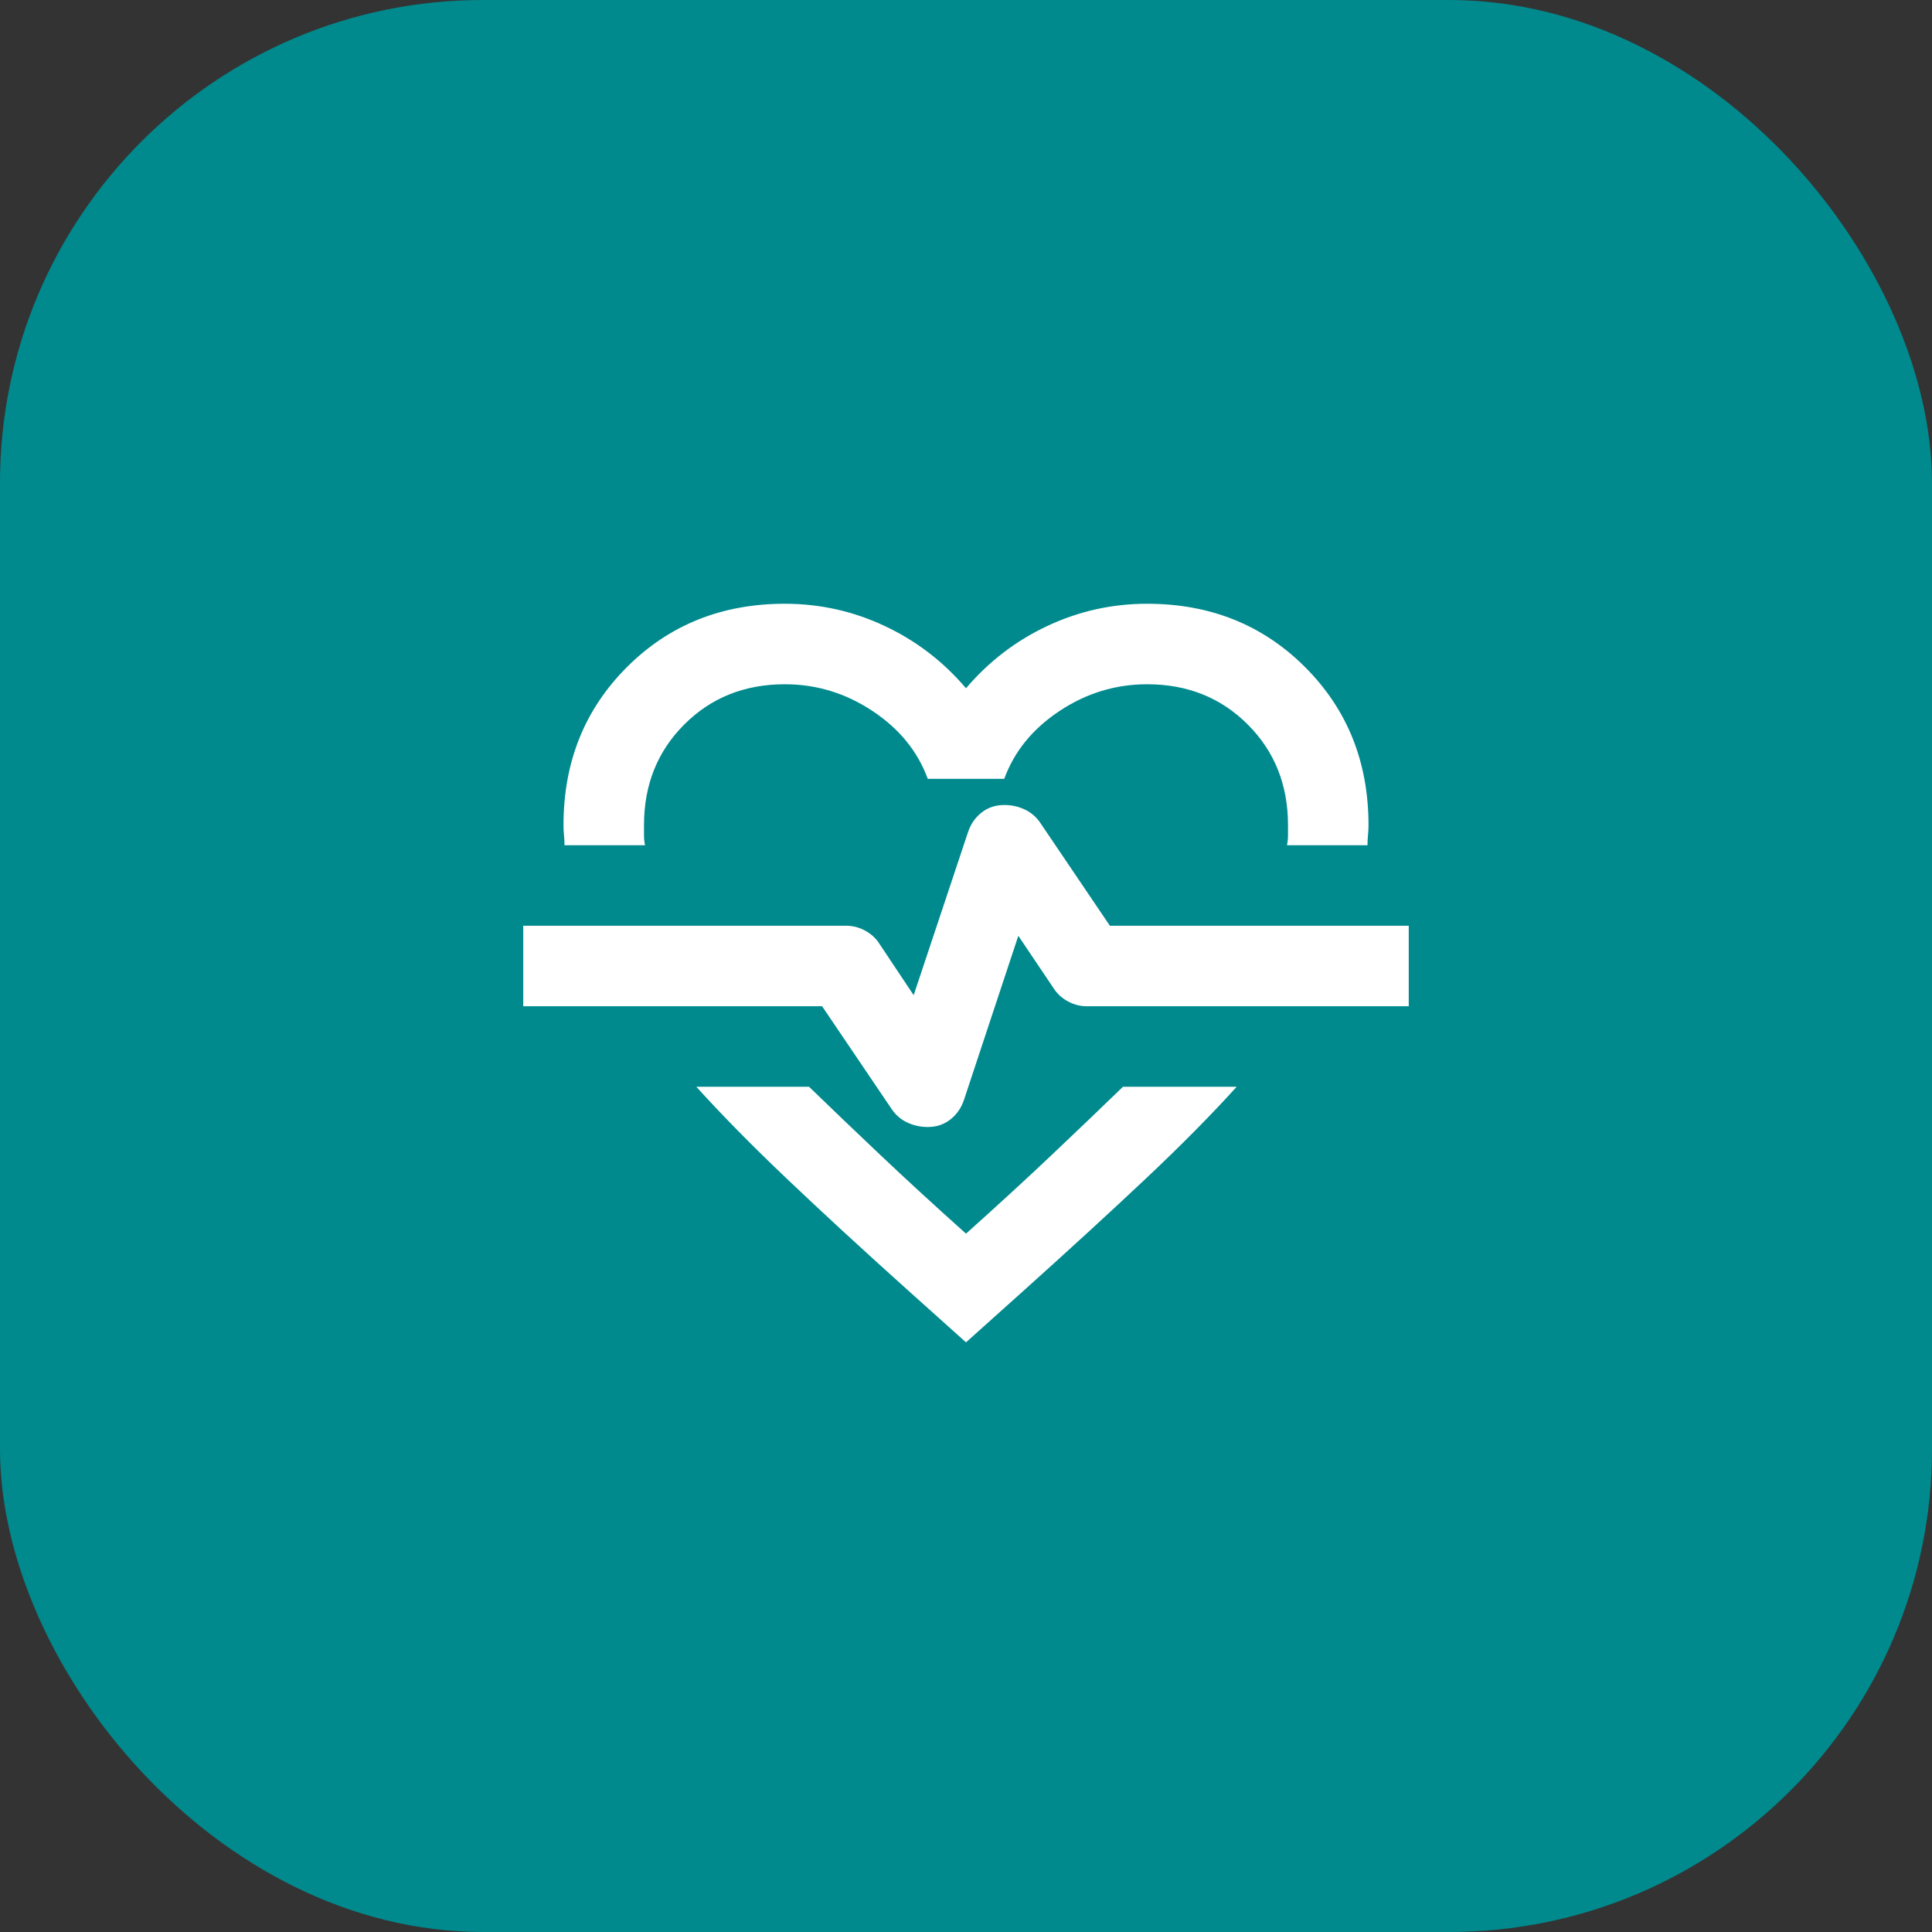
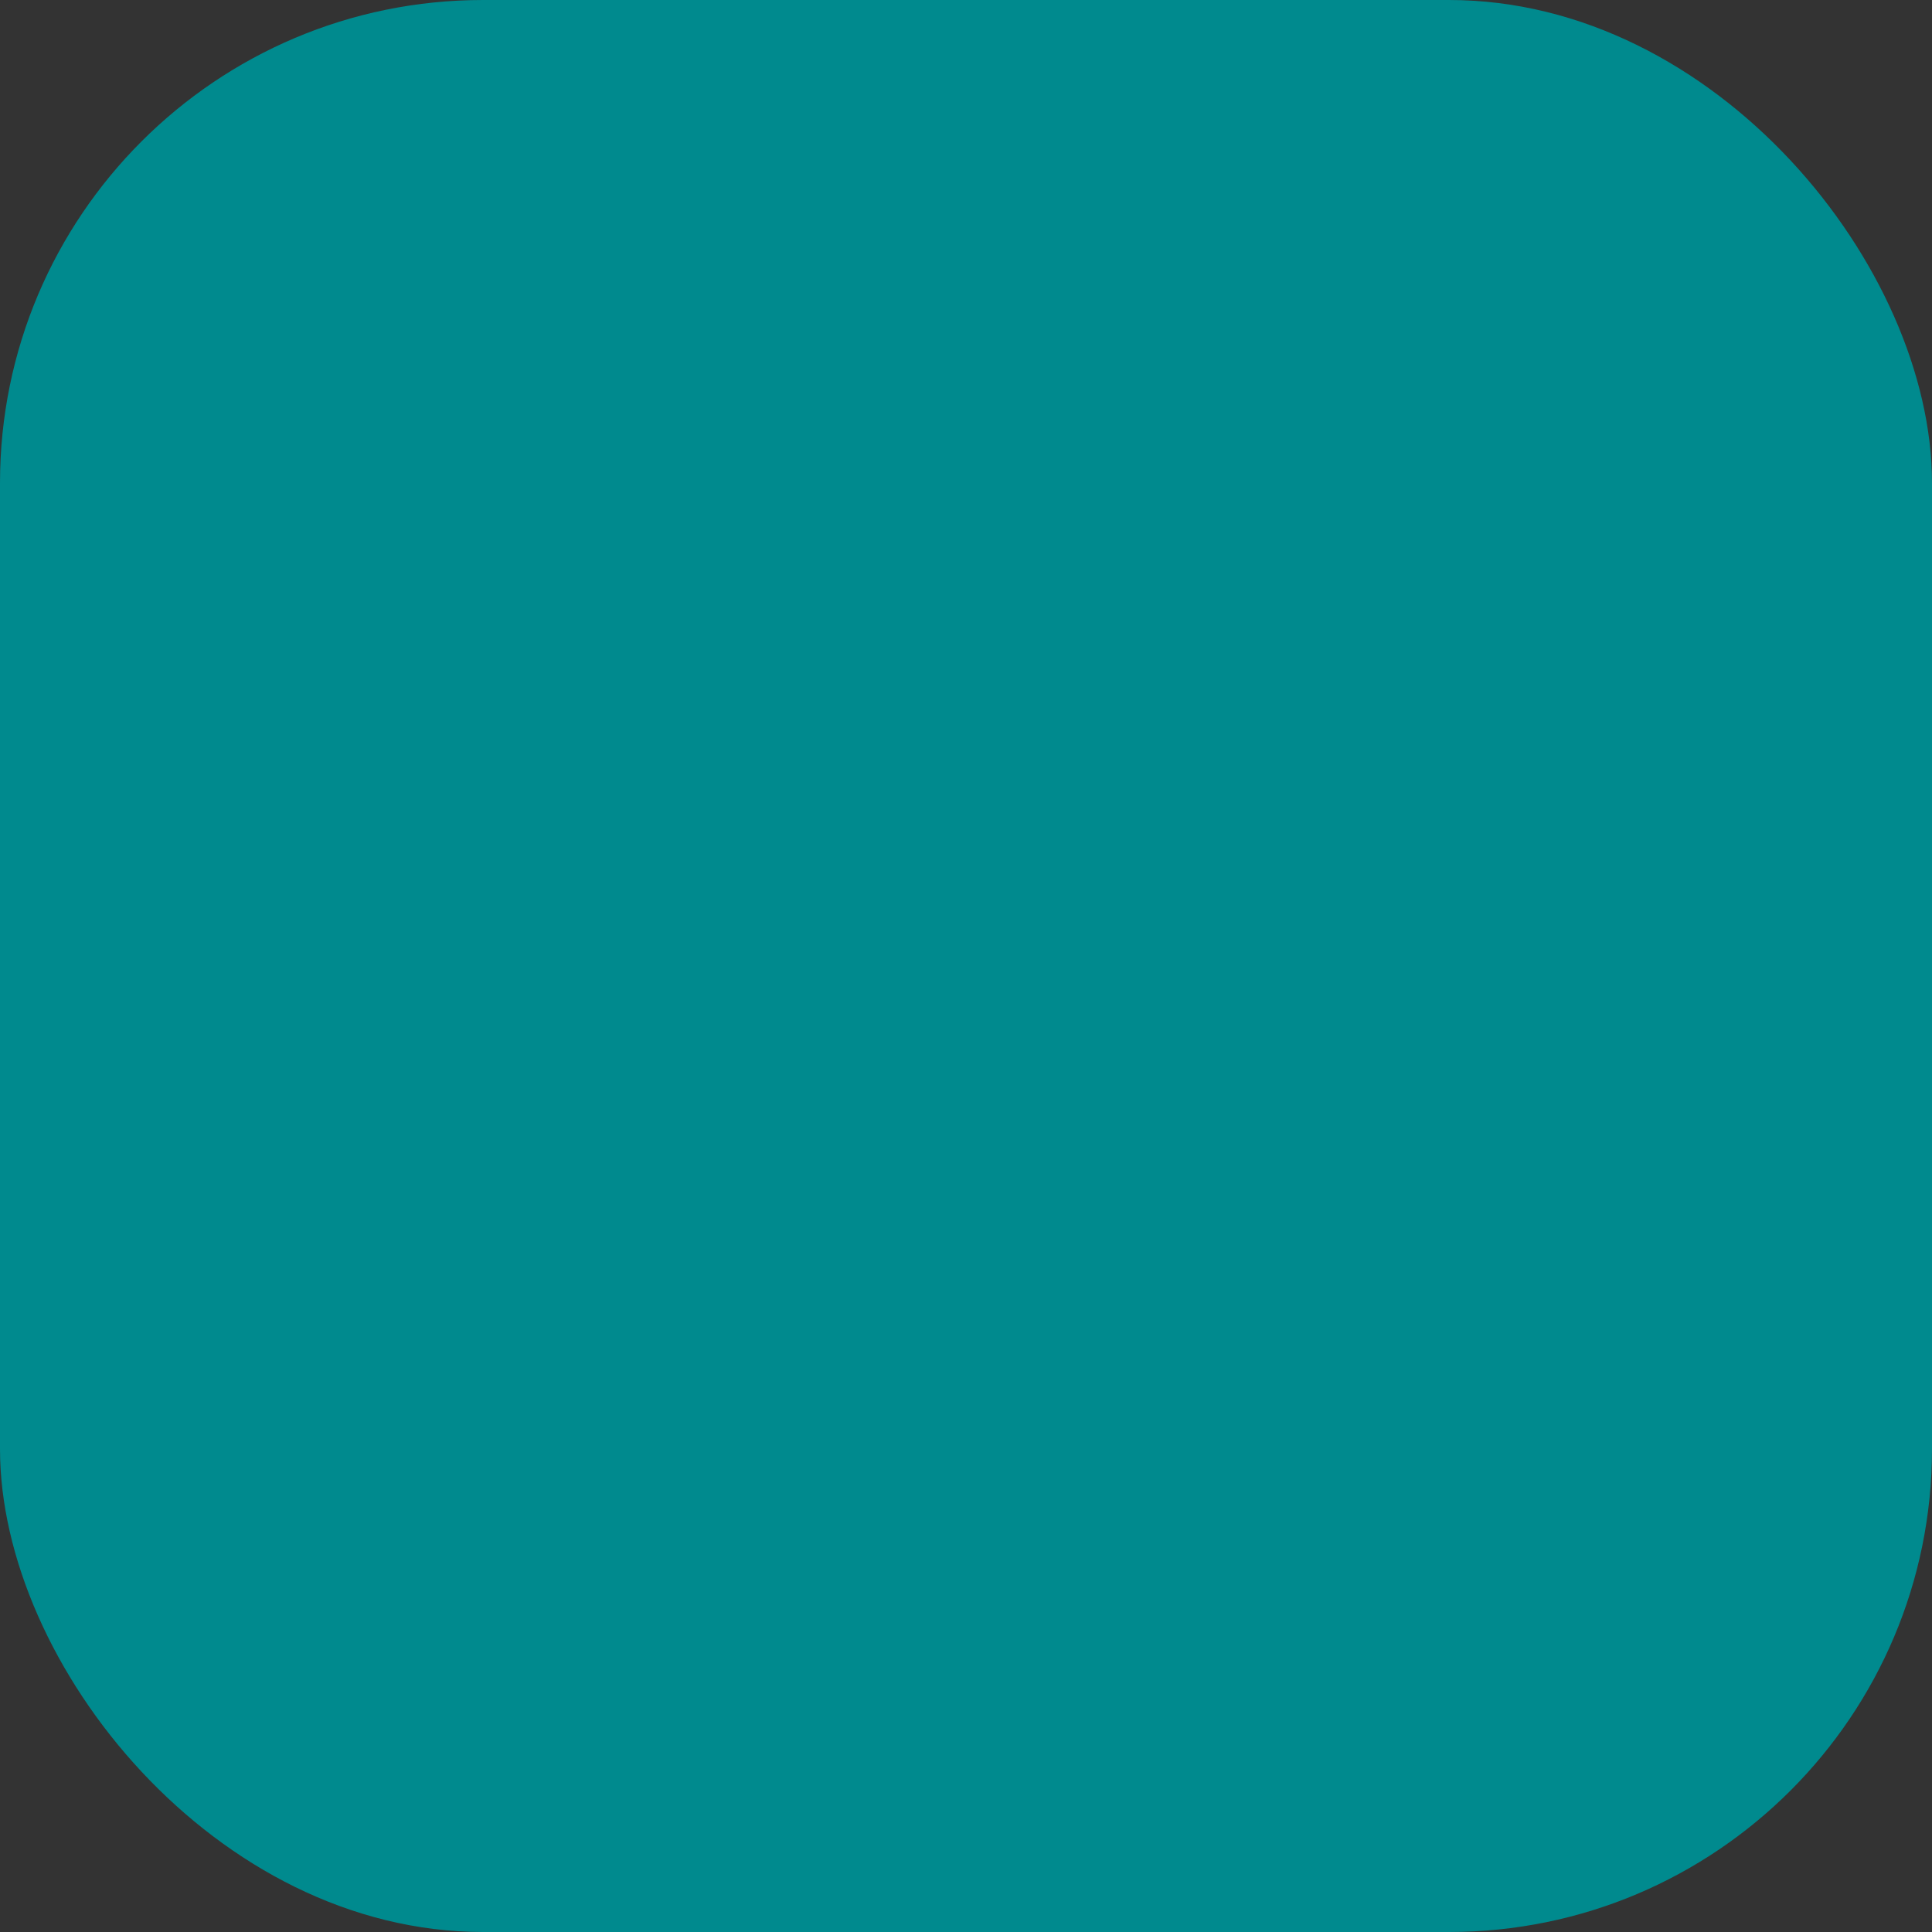
<svg xmlns="http://www.w3.org/2000/svg" fill="none" height="100%" overflow="visible" preserveAspectRatio="none" style="display: block;" viewBox="0 0 48 48" width="100%">
  <rect x="0" y="0" width="48" height="48" fill="#333333" stroke="none" />
  <g id="stethoscope_24dp_1F1F1F_FILL0_wght400_GRAD0_opsz24 1">
    <rect fill="#008A8E" height="48" rx="12" width="48" />
    <g id="cardiology_24dp_1F1F1F_FILL0_wght400_GRAD0_opsz24 1">
-       <path d="M19.5 15C20.367 15 21.192 15.183 21.975 15.55C22.758 15.917 23.433 16.433 24 17.1C24.567 16.433 25.242 15.917 26.025 15.55C26.808 15.183 27.633 15 28.5 15C30.067 15 31.375 15.525 32.425 16.575C33.475 17.625 34 18.933 34 20.5C34 20.583 33.996 20.667 33.987 20.75C33.979 20.833 33.975 20.917 33.975 21H31.975C31.992 20.917 32 20.833 32 20.75V20.5C32 19.5 31.667 18.667 31 18C30.333 17.333 29.5 17 28.5 17C27.717 17 26.992 17.221 26.325 17.663C25.658 18.104 25.2 18.667 24.95 19.35H23.05C22.8 18.667 22.342 18.104 21.675 17.663C21.008 17.221 20.283 17 19.5 17C18.5 17 17.667 17.333 17 18C16.333 18.667 16 19.5 16 20.5V20.75C16 20.833 16.008 20.917 16.025 21H14.025C14.025 20.917 14.021 20.833 14.012 20.75C14.004 20.667 14 20.583 14 20.5C14 18.933 14.525 17.625 15.575 16.575C16.625 15.525 17.933 15 19.5 15ZM17.3 27H20.1C20.633 27.517 21.217 28.075 21.85 28.675C22.483 29.275 23.2 29.933 24 30.65C24.8 29.933 25.517 29.275 26.15 28.675C26.783 28.075 27.367 27.517 27.9 27H30.725C30.092 27.7 29.342 28.458 28.475 29.275C27.608 30.092 26.6 31.017 25.45 32.05L24 33.35L22.55 32.05C21.4 31.017 20.396 30.092 19.538 29.275C18.679 28.458 17.933 27.7 17.3 27ZM23.05 28C23.267 28 23.454 27.938 23.613 27.812C23.771 27.688 23.883 27.525 23.95 27.325L25.3 23.25L26.175 24.55C26.258 24.683 26.375 24.792 26.525 24.875C26.675 24.958 26.833 25 27 25H35V23H27.575L25.85 20.45C25.75 20.3 25.621 20.188 25.462 20.113C25.304 20.038 25.133 20 24.95 20C24.733 20 24.546 20.062 24.387 20.188C24.229 20.312 24.117 20.475 24.05 20.675L22.7 24.725L21.85 23.45C21.767 23.317 21.65 23.208 21.5 23.125C21.35 23.042 21.192 23 21.025 23H13V25H20.425L22.15 27.55C22.25 27.7 22.379 27.812 22.538 27.887C22.696 27.962 22.867 28 23.05 28Z" fill="white" id="Vector" />
-     </g>
+       </g>
  </g>
</svg>